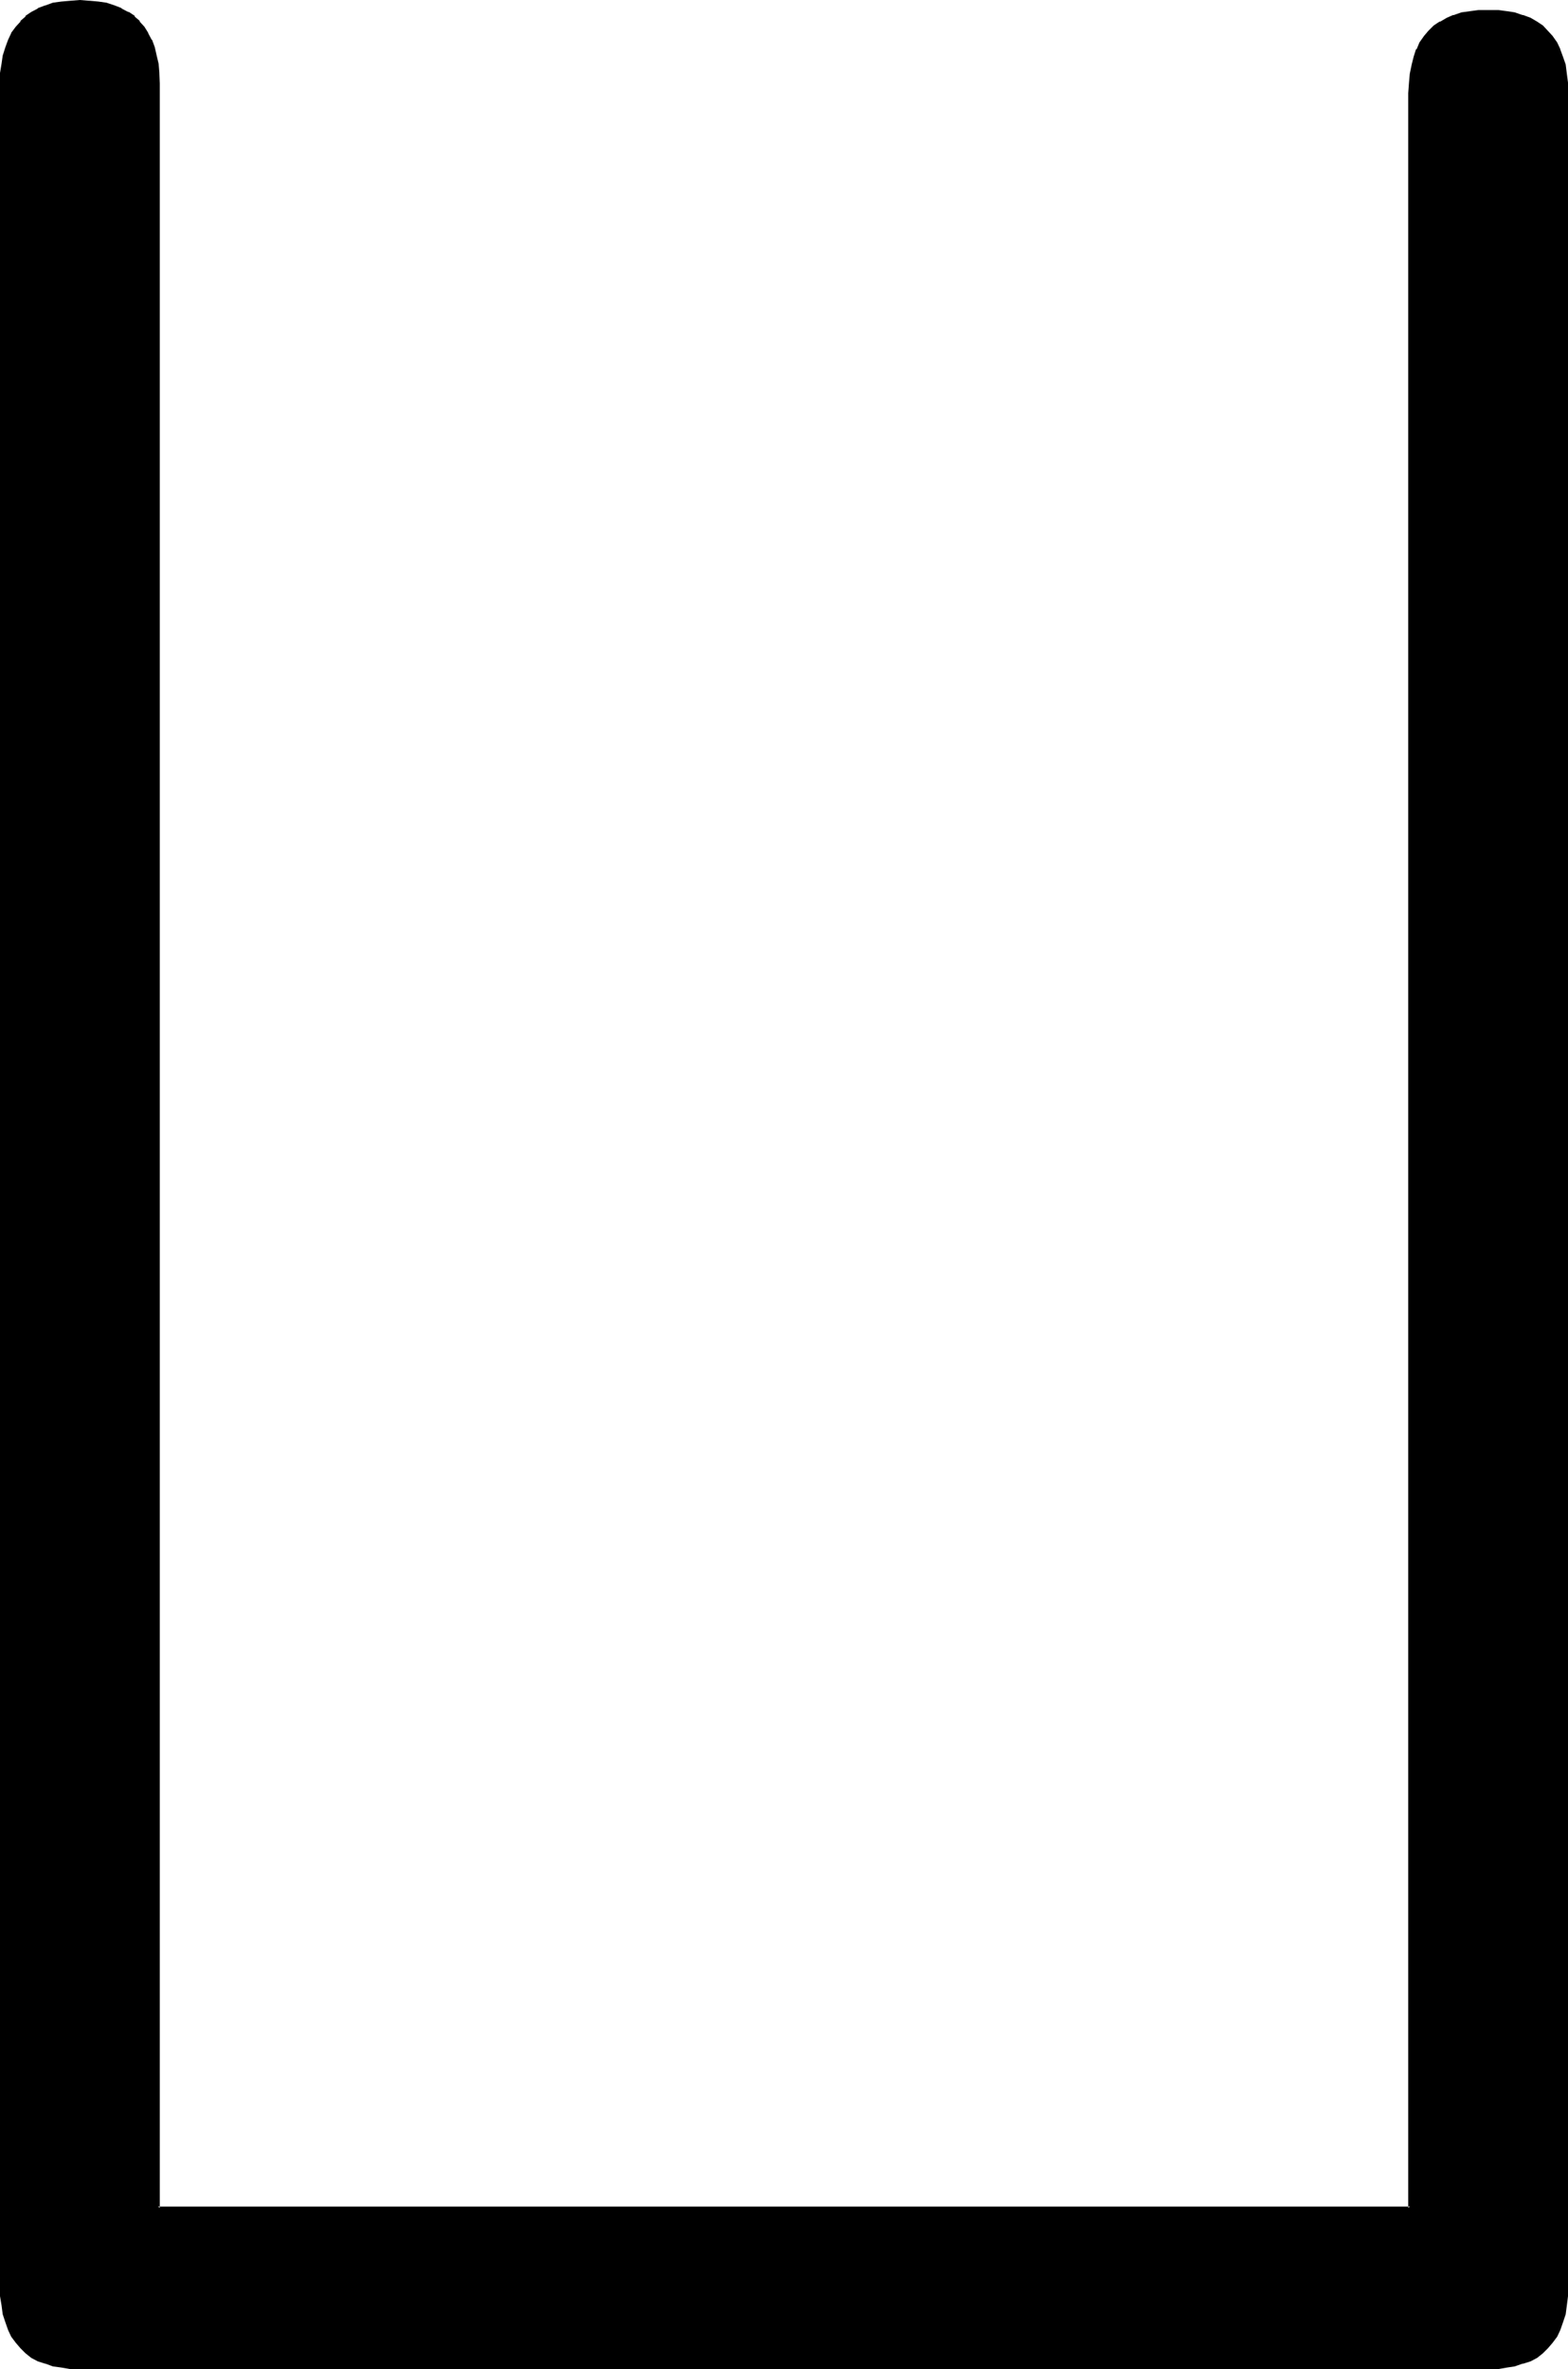
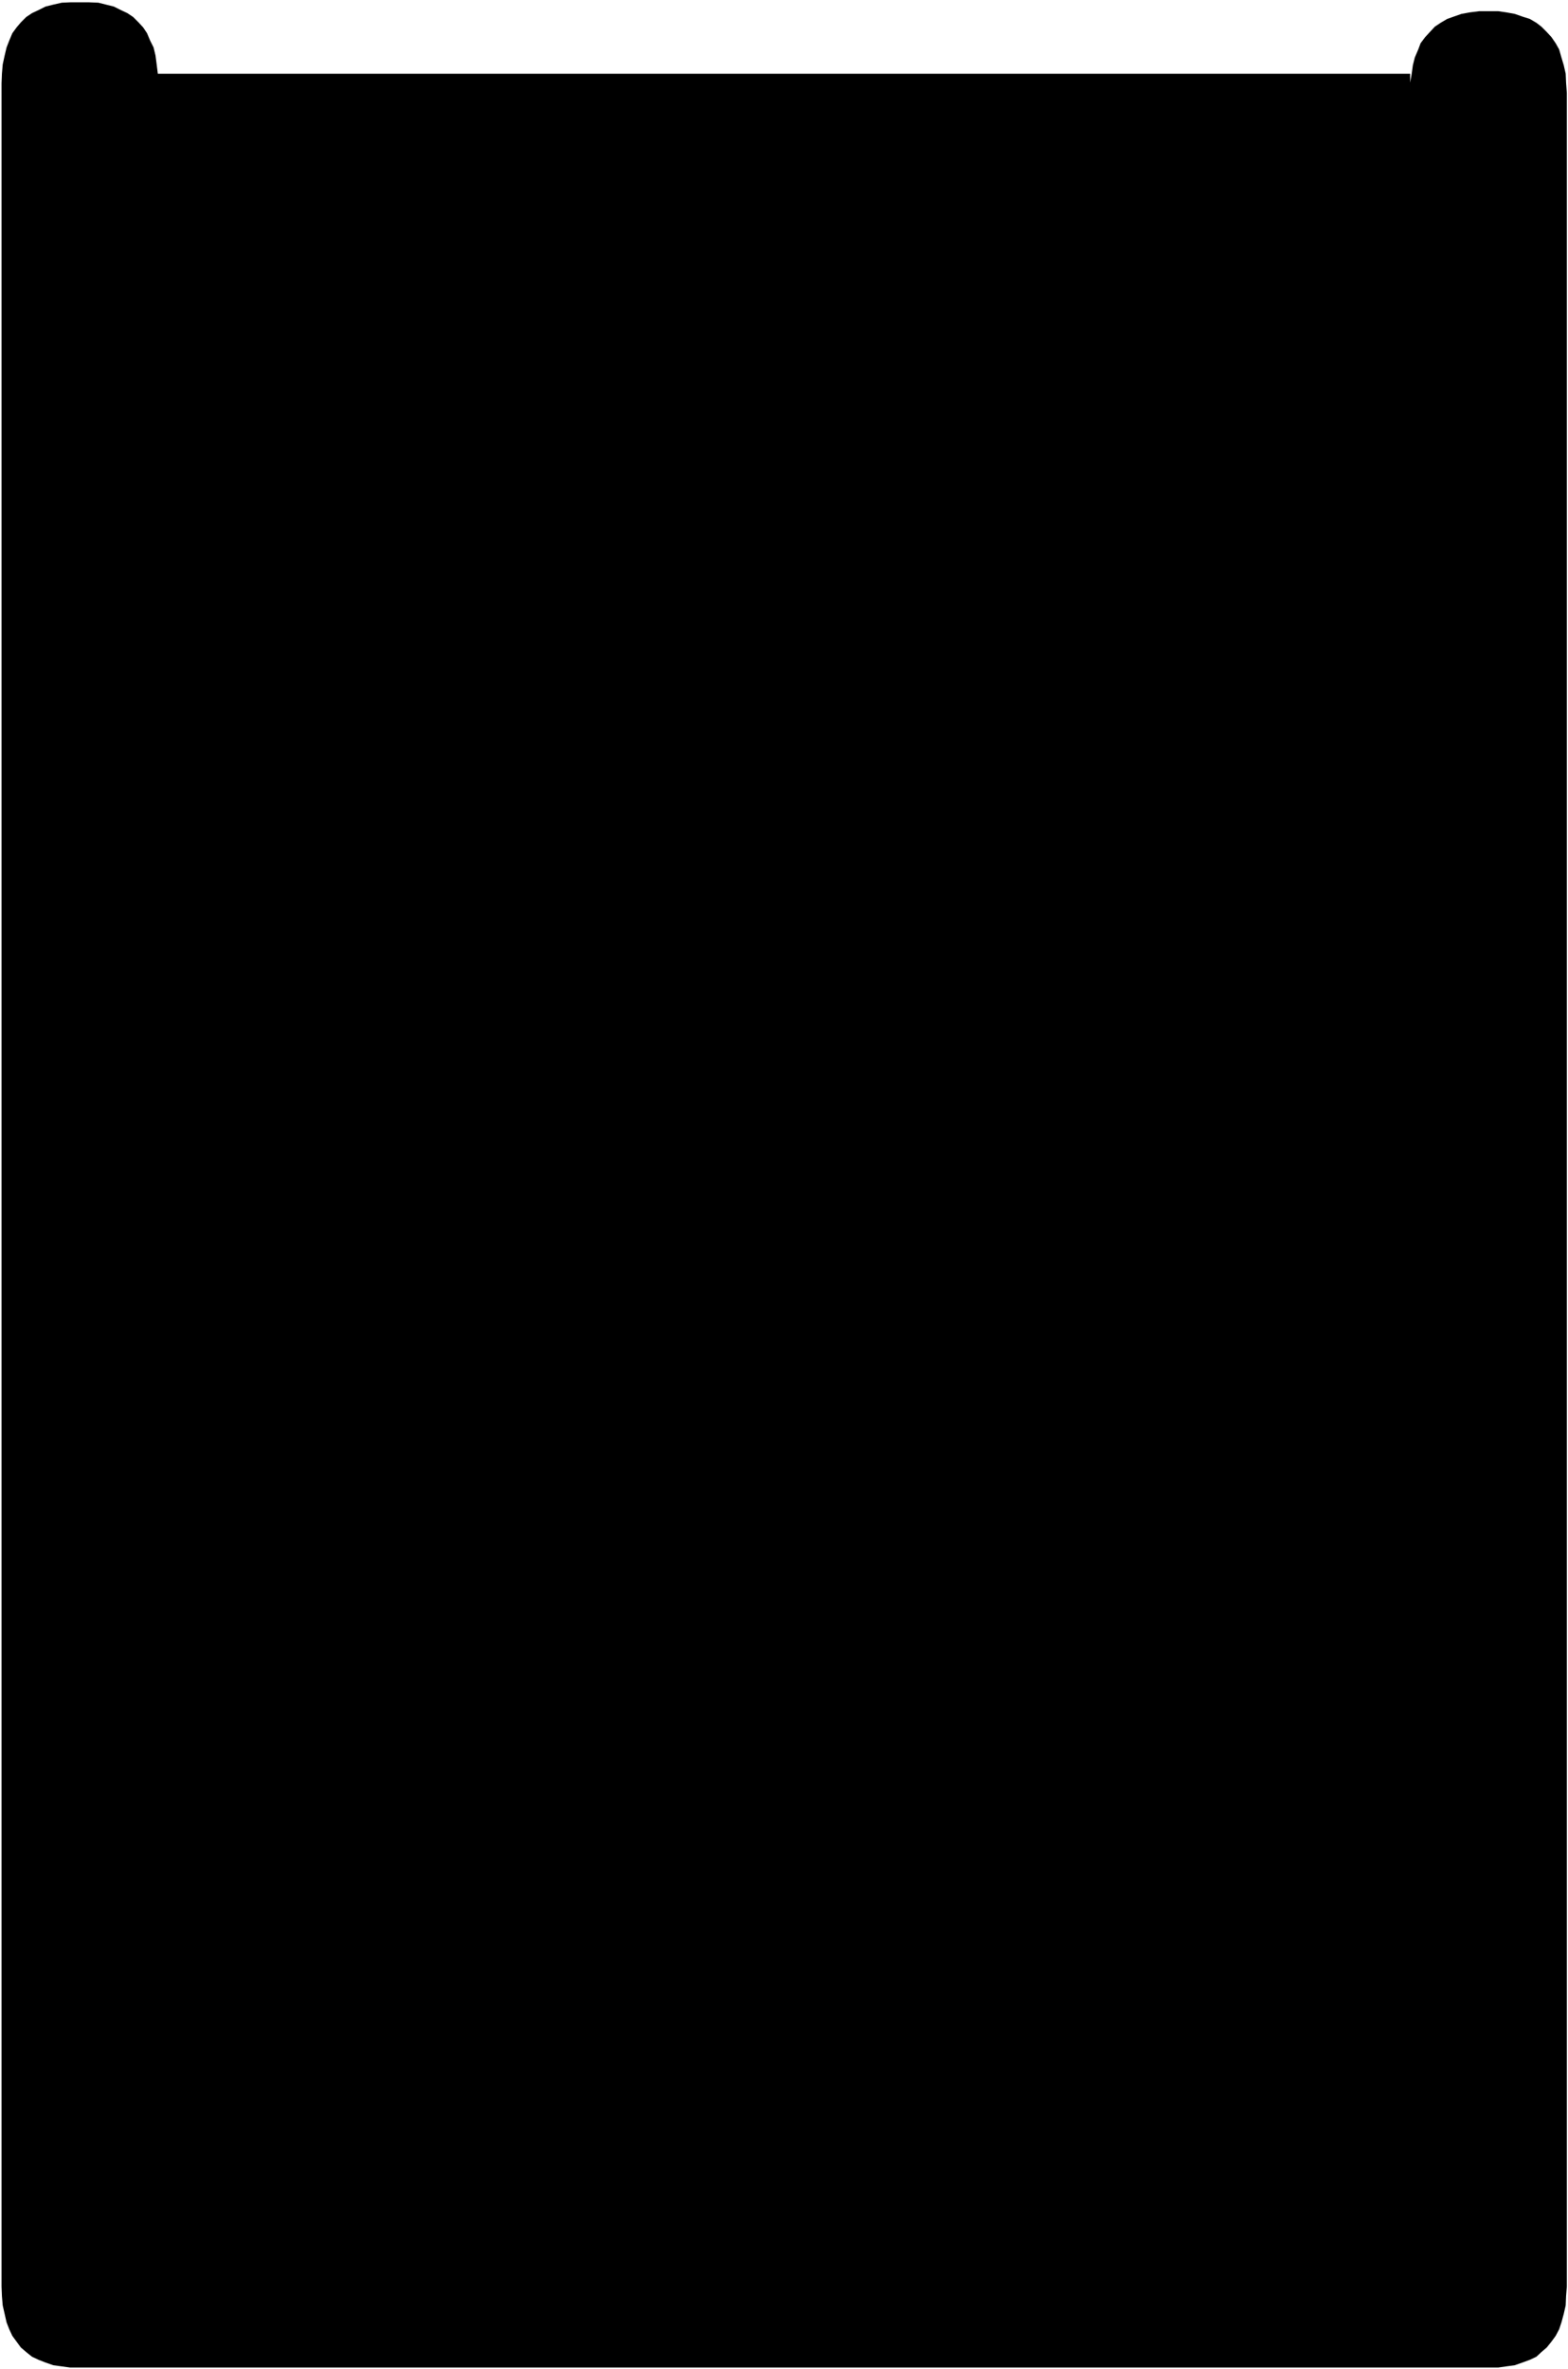
<svg xmlns="http://www.w3.org/2000/svg" xmlns:ns1="http://sodipodi.sourceforge.net/DTD/sodipodi-0.dtd" xmlns:ns2="http://www.inkscape.org/namespaces/inkscape" version="1.0" width="103.2mm" height="155.88mm" id="svg2" ns1:docname="Masonic C.wmf">
  <ns1:namedview id="namedview2" pagecolor="#ffffff" bordercolor="#000000" borderopacity="0.25" ns2:showpageshadow="2" ns2:pageopacity="0.0" ns2:pagecheckerboard="0" ns2:deskcolor="#d1d1d1" ns2:document-units="mm" />
  <defs id="defs1">
    <pattern id="WMFhbasepattern" patternUnits="userSpaceOnUse" width="6" height="6" x="0" y="0" />
  </defs>
-   <path style="fill:#000000;fill-opacity:1;fill-rule:evenodd;stroke:none" d="m 389.76,23.136 v 545.472 l -0.192,2.4 -0.096,2.304 -0.48,2.112 -0.576,2.112 -0.576,1.728 -0.864,1.632 -1.056,1.44 -1.152,1.44 -1.344,1.152 -1.248,1.152 -1.632,0.768 -1.824,0.672 -1.92,0.672 -2.112,0.288 -2.016,0.288 h -2.496 -350.304 -2.4 l -2.112,-0.288 -2.112,-0.288 -1.92,-0.672 -1.728,-0.672 -1.632,-0.768 -1.44,-1.152 -1.344,-1.152 -1.056,-1.44 -1.056,-1.44 -0.768,-1.632 -0.672,-1.728 -0.48,-2.112 -0.48,-2.112 -0.192,-2.304 -0.096,-2.4 V 20.736 l 0.096,-2.4 0.192,-2.304 0.48,-2.208 0.48,-2.016 L 2.304,10.08 3.072,8.256 4.128,6.816 5.184,5.568 6.528,4.224 7.968,3.264 9.6,2.496 l 1.728,-0.864 1.92,-0.48 2.112,-0.48 2.112,-0.096 h 2.4 2.304 l 2.304,0.096 1.92,0.48 1.92,0.48 1.728,0.864 1.632,0.768 1.44,0.96 1.344,1.344 1.152,1.248 0.96,1.44 0.768,1.824 0.864,1.728 0.48,2.016 0.288,2.208 0.288,2.304 v 2.4 528.288 h 311.52 V 23.136 20.544 l 0.384,-2.208 0.288,-2.112 0.48,-1.92 0.864,-2.016 0.576,-1.536 1.152,-1.536 1.152,-1.248 1.248,-1.344 1.44,-0.96 1.632,-0.96 1.632,-0.576 1.92,-0.672 2.112,-0.384 2.304,-0.288 h 2.208 2.496 l 2.016,0.288 2.112,0.384 1.92,0.672 1.824,0.576 1.632,0.96 1.248,0.96 1.344,1.344 1.152,1.248 1.056,1.536 0.864,1.536 0.576,2.016 0.576,1.92 0.48,2.112 0.096,2.208 z" id="path1" />
-   <path style="fill:#000000;fill-opacity:1;fill-rule:evenodd;stroke:none" d="m 389.28,23.136 v 545.472 2.4 l -0.288,2.304 -0.384,2.112 -0.48,1.92 -0.768,1.728 h 0.096 l -0.768,1.632 -1.152,1.44 h 0.192 l -1.152,1.344 -1.248,1.248 v -0.096 l -1.536,1.056 h 0.192 l -1.632,0.864 -1.728,0.672 -1.92,0.48 -2.016,0.48 -2.208,0.096 h 0.192 l -2.496,0.192 H 19.872 l -2.4,-0.192 h 0.192 l -2.304,-0.096 -2.112,-0.48 -1.728,-0.48 -1.824,-0.672 -1.536,-0.864 h 0.096 l -1.44,-1.056 v 0.096 l -1.248,-1.248 -1.152,-1.344 -0.96,-1.44 -0.864,-1.632 -0.576,-1.728 -0.48,-1.92 -0.384,-2.112 -0.288,-2.304 v -2.4 -547.872 -2.4 L 1.152,16.032 1.536,13.92 2.016,12 2.592,10.08 v 0.096 L 3.456,8.448 V 8.64 L 4.416,7.2 5.568,5.664 V 5.856 L 6.816,4.608 8.256,3.552 H 8.16 L 9.696,2.784 11.52,2.112 13.248,1.536 15.36,1.152 17.664,0.864 h -0.192 2.4 2.304 l 2.304,0.288 1.92,0.384 1.92,0.576 h -0.192 l 1.824,0.672 1.632,0.768 1.44,1.056 1.152,1.248 V 5.664 l 1.056,1.536 0.96,1.44 V 8.448 l 0.864,1.728 V 10.08 l 0.672,1.92 0.576,1.92 0.384,2.112 0.288,2.304 v 2.4 528.672 H 351.168 V 23.136 20.544 20.736 l 0.288,-2.4 0.288,-2.112 0.672,-1.92 0.672,-1.824 0.672,-1.632 1.056,-1.44 h -0.096 l 1.056,-1.248 1.344,-1.152 1.44,-0.96 1.632,-0.96 v 0.096 l 1.632,-0.768 1.92,-0.48 1.92,-0.48 2.304,-0.192 2.208,-0.192 2.496,0.192 h -0.192 l 2.208,0.192 2.016,0.48 1.92,0.48 1.728,0.768 V 5.088 l 1.632,0.96 h -0.192 l 1.536,0.96 1.248,1.152 1.152,1.248 h -0.192 l 1.152,1.44 0.768,1.632 h -0.096 l 0.768,1.824 0.48,1.92 0.384,2.112 0.288,2.4 v -0.192 2.592 h 0.768 v -2.592 l -0.288,-2.208 -0.288,-2.304 -0.672,-1.92 -0.672,-1.824 v -0.096 l -0.768,-1.632 -1.152,-1.632 -1.152,-1.248 -1.248,-1.344 -1.44,-0.96 -1.632,-0.96 -1.824,-0.672 H 378.72 L 376.8,3.072 374.88,2.784 372.672,2.496 h -2.496 -2.208 -0.192 l -2.112,0.288 -2.112,0.288 -1.92,0.672 h -0.192 l -1.536,0.672 -1.632,0.96 h -0.192 l -1.44,0.96 -1.344,1.344 -1.056,1.248 -1.152,1.632 -0.672,1.632 -0.192,0.096 -0.576,1.824 -0.48,1.92 -0.48,2.304 -0.192,2.208 -0.192,2.592 v 525.888 l 0.48,-0.288 H 39.264 l 0.48,0.288 V 20.736 l -0.096,-2.4 V 18.144 L 39.456,15.84 38.976,13.824 38.496,11.712 37.824,9.888 H 37.728 L 36.864,8.256 V 8.16 L 35.904,6.624 34.752,5.376 V 5.184 L 33.504,4.128 V 3.936 l -1.44,-0.96 H 31.872 L 30.24,2.112 V 2.016 L 28.512,1.344 26.496,0.672 24.48,0.384 22.368,0.192 H 22.176 L 19.872,0 17.472,0.192 15.264,0.384 13.152,0.672 11.328,1.344 H 11.232 L 9.408,2.016 V 2.112 L 7.776,2.976 6.336,3.936 V 4.128 L 5.088,5.184 V 5.376 L 3.936,6.624 2.784,8.16 V 8.256 L 2.016,9.888 1.344,11.712 0.672,13.824 0.384,15.84 0,18.144 v 0.192 2.4 547.872 2.4 l 0.384,2.304 0.288,2.208 0.672,2.016 0.672,1.92 0.768,1.632 1.152,1.536 1.152,1.344 1.248,1.248 1.44,1.152 1.632,0.864 1.824,0.576 h 0.096 l 1.824,0.672 2.112,0.288 2.208,0.384 h 2.4 350.304 2.496 l 2.208,-0.384 1.92,-0.288 1.92,-0.672 h 0.192 l 1.824,-0.576 1.632,-0.864 1.44,-1.152 1.248,-1.248 1.152,-1.344 1.152,-1.536 0.768,-1.632 0.672,-1.92 0.672,-2.016 0.288,-2.208 0.288,-2.304 v -2.4 -545.472 z" id="path2" />
+   <path style="fill:#000000;fill-opacity:1;fill-rule:evenodd;stroke:none" d="m 389.76,23.136 v 545.472 l -0.192,2.4 -0.096,2.304 -0.48,2.112 -0.576,2.112 -0.576,1.728 -0.864,1.632 -1.056,1.44 -1.152,1.44 -1.344,1.152 -1.248,1.152 -1.632,0.768 -1.824,0.672 -1.92,0.672 -2.112,0.288 -2.016,0.288 h -2.496 -350.304 -2.4 l -2.112,-0.288 -2.112,-0.288 -1.92,-0.672 -1.728,-0.672 -1.632,-0.768 -1.44,-1.152 -1.344,-1.152 -1.056,-1.44 -1.056,-1.44 -0.768,-1.632 -0.672,-1.728 -0.48,-2.112 -0.48,-2.112 -0.192,-2.304 -0.096,-2.4 V 20.736 l 0.096,-2.4 0.192,-2.304 0.48,-2.208 0.48,-2.016 L 2.304,10.08 3.072,8.256 4.128,6.816 5.184,5.568 6.528,4.224 7.968,3.264 9.6,2.496 l 1.728,-0.864 1.92,-0.48 2.112,-0.48 2.112,-0.096 h 2.4 2.304 l 2.304,0.096 1.92,0.48 1.92,0.48 1.728,0.864 1.632,0.768 1.44,0.96 1.344,1.344 1.152,1.248 0.96,1.44 0.768,1.824 0.864,1.728 0.48,2.016 0.288,2.208 0.288,2.304 h 311.52 V 23.136 20.544 l 0.384,-2.208 0.288,-2.112 0.48,-1.92 0.864,-2.016 0.576,-1.536 1.152,-1.536 1.152,-1.248 1.248,-1.344 1.44,-0.96 1.632,-0.96 1.632,-0.576 1.92,-0.672 2.112,-0.384 2.304,-0.288 h 2.208 2.496 l 2.016,0.288 2.112,0.384 1.92,0.672 1.824,0.576 1.632,0.96 1.248,0.96 1.344,1.344 1.152,1.248 1.056,1.536 0.864,1.536 0.576,2.016 0.576,1.92 0.48,2.112 0.096,2.208 z" id="path1" />
</svg>